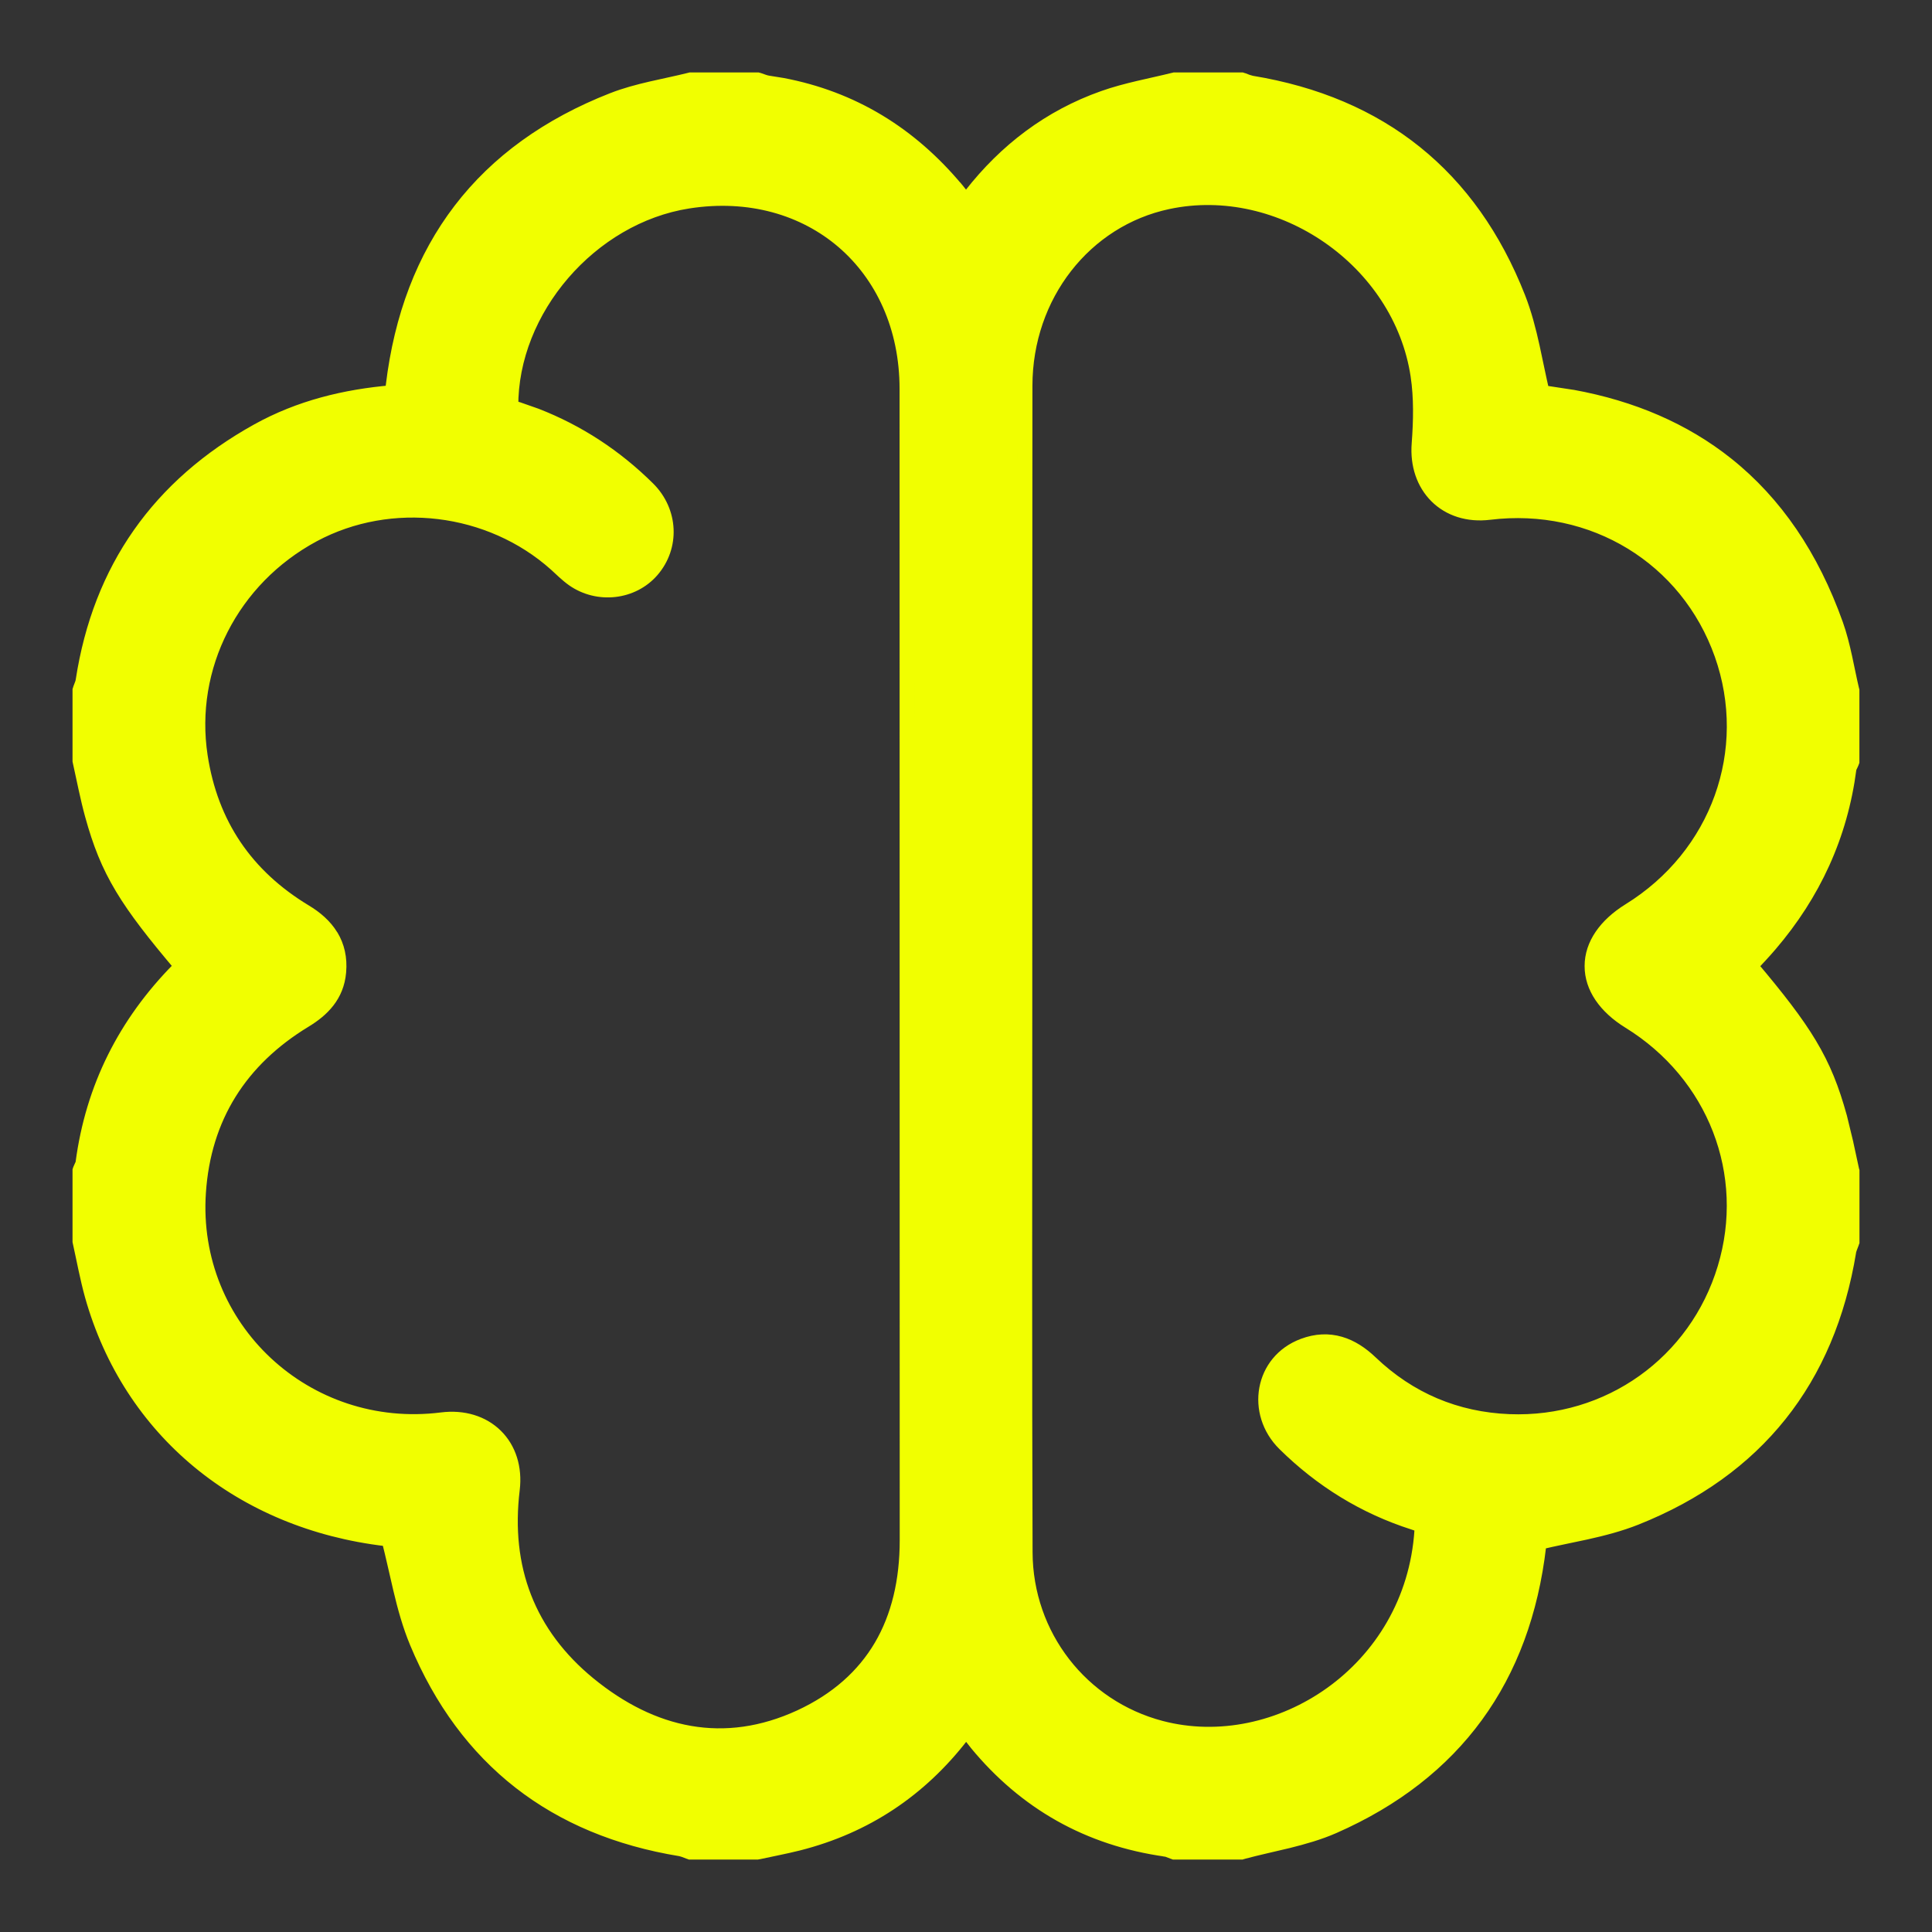
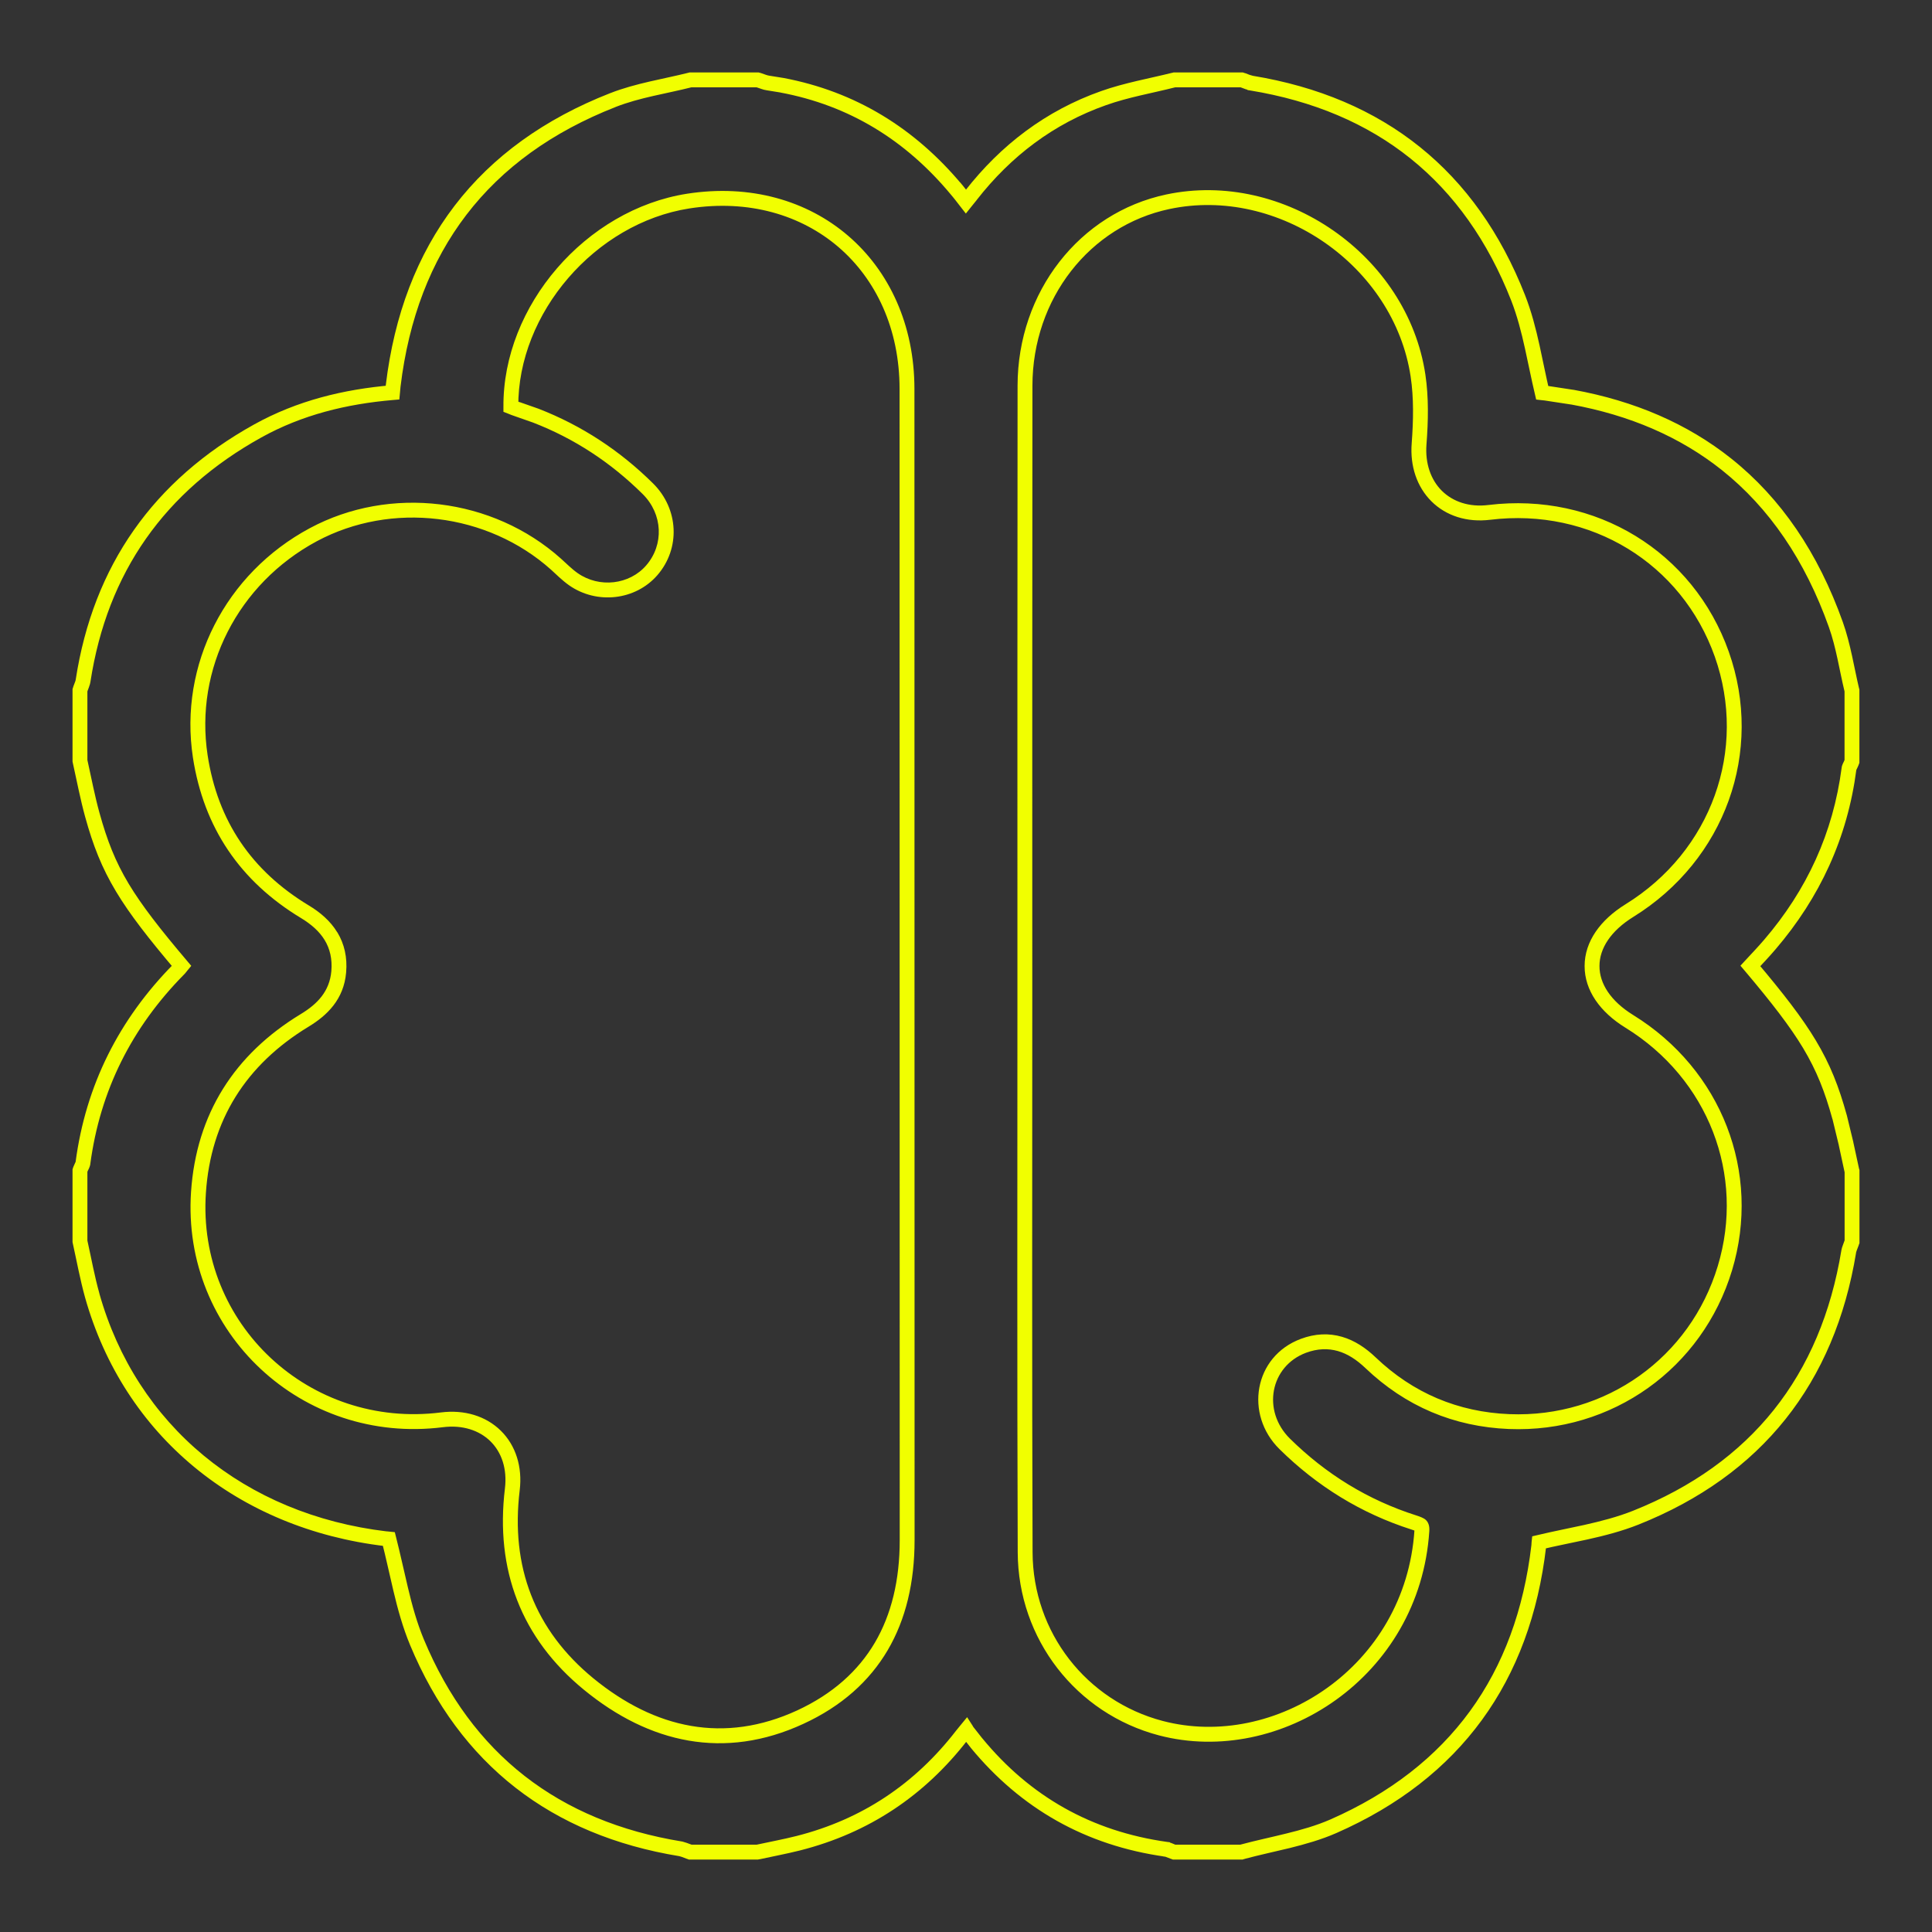
<svg xmlns="http://www.w3.org/2000/svg" width="26" height="26" viewBox="0 0 26 26" fill="none">
  <rect x="0" y="0" width="26" height="26" fill="#333333" stroke="none" />
-   <path d="M10.212 1.079C10.235 1.086 10.263 1.097 10.279 1.103C10.299 1.109 10.314 1.113 10.327 1.115L10.52 1.146C11.469 1.325 12.249 1.804 12.873 2.554H12.874C12.916 2.604 12.956 2.658 12.999 2.713C13.023 2.683 13.045 2.656 13.066 2.629C13.537 2.026 14.127 1.576 14.852 1.32C15.158 1.212 15.491 1.154 15.792 1.078L15.805 1.075H16.711L16.727 1.08C16.749 1.088 16.777 1.099 16.792 1.104L16.837 1.117L16.838 1.118C18.578 1.403 19.787 2.371 20.43 4.008C20.514 4.223 20.572 4.447 20.621 4.672C20.666 4.877 20.706 5.079 20.754 5.285C20.77 5.287 20.787 5.289 20.805 5.291L21.159 5.345C21.969 5.492 22.662 5.792 23.234 6.248C23.889 6.769 24.38 7.49 24.706 8.405C24.808 8.69 24.854 9.005 24.92 9.281L24.923 9.293V10.247L24.916 10.266C24.909 10.284 24.894 10.312 24.891 10.32C24.884 10.334 24.883 10.341 24.883 10.345C24.767 11.242 24.404 12.028 23.817 12.712C23.733 12.81 23.642 12.906 23.556 12.999C23.925 13.436 24.172 13.755 24.351 14.053C24.54 14.368 24.653 14.657 24.757 15.033L24.844 15.393C24.87 15.513 24.895 15.633 24.921 15.749L24.924 15.76V16.712L24.918 16.727C24.91 16.75 24.899 16.777 24.894 16.793C24.887 16.812 24.882 16.827 24.88 16.839C24.596 18.568 23.637 19.776 22.014 20.424C21.796 20.511 21.567 20.569 21.338 20.62C21.128 20.667 20.922 20.706 20.712 20.756C20.71 20.771 20.71 20.788 20.708 20.805C20.501 22.581 19.583 23.856 17.945 24.576C17.748 24.663 17.539 24.722 17.333 24.773C17.123 24.824 16.922 24.866 16.721 24.921L16.708 24.925H15.801L15.784 24.919C15.764 24.912 15.739 24.901 15.727 24.896C15.712 24.891 15.703 24.889 15.696 24.888L15.695 24.887C14.648 24.74 13.799 24.256 13.142 23.457L13.013 23.293C13.009 23.289 13.008 23.283 13.005 23.278C12.982 23.307 12.964 23.328 12.946 23.351C12.379 24.086 11.646 24.576 10.743 24.805C10.564 24.85 10.379 24.885 10.203 24.923L10.192 24.925H9.288L9.272 24.919C9.251 24.912 9.222 24.9 9.207 24.895L9.161 24.881C7.471 24.606 6.27 23.679 5.611 22.101C5.515 21.87 5.449 21.628 5.392 21.385C5.338 21.16 5.291 20.939 5.233 20.712L5.194 20.708C3.242 20.477 1.752 19.25 1.241 17.435C1.175 17.198 1.13 16.948 1.078 16.717L1.076 16.706V15.753L1.082 15.735C1.089 15.716 1.103 15.689 1.107 15.68C1.114 15.665 1.116 15.658 1.116 15.654V15.653C1.25 14.637 1.689 13.771 2.405 13.045C2.42 13.03 2.431 13.015 2.443 12.999C2.074 12.563 1.827 12.246 1.648 11.948C1.459 11.634 1.347 11.344 1.242 10.967C1.177 10.73 1.13 10.482 1.078 10.25L1.076 10.239V9.288L1.081 9.272C1.088 9.251 1.1 9.222 1.105 9.207C1.112 9.188 1.116 9.173 1.118 9.161C1.349 7.655 2.143 6.536 3.469 5.8C4.032 5.487 4.643 5.338 5.282 5.283C5.285 5.252 5.288 5.222 5.291 5.193C5.403 4.264 5.704 3.473 6.198 2.828C6.693 2.183 7.378 1.688 8.25 1.346C8.581 1.216 8.955 1.161 9.28 1.078L9.292 1.075H10.197L10.212 1.079ZM11.349 3.249C10.82 2.796 10.086 2.578 9.263 2.706C7.945 2.912 6.866 4.166 6.875 5.474C6.906 5.486 6.933 5.498 6.962 5.507L7.21 5.594C7.779 5.814 8.282 6.144 8.719 6.577C9.028 6.884 9.048 7.356 8.771 7.675C8.512 7.975 8.049 8.027 7.717 7.795C7.629 7.734 7.548 7.652 7.481 7.592C6.594 6.798 5.258 6.637 4.216 7.196C3.117 7.786 2.512 8.974 2.695 10.178C2.836 11.096 3.309 11.79 4.103 12.27C4.248 12.358 4.372 12.464 4.454 12.599C4.537 12.735 4.575 12.894 4.559 13.079C4.531 13.395 4.337 13.588 4.101 13.731C3.229 14.261 2.739 15.035 2.671 16.045C2.547 17.877 4.118 19.337 5.945 19.107C6.236 19.071 6.494 19.152 6.67 19.325C6.846 19.499 6.929 19.754 6.895 20.043C6.766 21.104 7.104 21.993 7.922 22.663C8.777 23.365 9.749 23.579 10.77 23.108C11.268 22.878 11.625 22.555 11.859 22.157C12.094 21.759 12.208 21.278 12.208 20.727L12.206 5.235C12.206 4.398 11.877 3.703 11.349 3.249ZM19.083 5.055C18.851 3.505 17.239 2.393 15.717 2.715C14.598 2.951 13.795 3.972 13.794 5.191C13.791 7.792 13.792 10.393 13.792 12.994V13.525C13.792 15.981 13.787 18.436 13.796 20.891C13.801 22.013 14.551 22.976 15.622 23.257C17.189 23.668 19.01 22.503 19.135 20.599C19.138 20.546 19.125 20.533 19.121 20.529C19.108 20.517 19.085 20.507 19.026 20.488C18.362 20.276 17.783 19.919 17.289 19.431C16.863 19.01 16.984 18.32 17.541 18.111C17.714 18.047 17.878 18.041 18.032 18.086C18.184 18.13 18.321 18.221 18.444 18.339C18.966 18.837 19.593 19.102 20.311 19.131C21.653 19.184 22.828 18.341 23.213 17.067C23.597 15.796 23.079 14.456 21.927 13.745C21.606 13.547 21.424 13.283 21.425 13C21.425 12.717 21.608 12.453 21.929 12.254C23.123 11.514 23.631 10.102 23.171 8.804C22.709 7.501 21.439 6.725 20.042 6.896C19.757 6.93 19.507 6.847 19.334 6.676C19.162 6.505 19.076 6.255 19.098 5.973C19.121 5.664 19.128 5.351 19.083 5.055Z" fill="#F1FF00" />
  <path d="M10.212 1.079L10.242 0.983L10.238 0.982L10.212 1.079ZM10.279 1.103L10.247 1.197L10.247 1.197L10.279 1.103ZM10.327 1.115L10.343 1.017L10.342 1.016L10.327 1.115ZM10.52 1.146L10.538 1.048L10.536 1.048L10.52 1.146ZM12.873 2.554L12.796 2.618L12.826 2.654H12.873V2.554ZM12.874 2.554L12.951 2.49L12.921 2.454H12.874V2.554ZM12.999 2.713L12.92 2.774L12.998 2.874L13.077 2.775L12.999 2.713ZM13.066 2.629L13.145 2.691L13.145 2.69L13.066 2.629ZM14.852 1.32L14.885 1.415L14.885 1.415L14.852 1.32ZM15.792 1.078L15.77 0.981L15.768 0.981L15.792 1.078ZM15.805 1.075V0.975H15.793L15.782 0.978L15.805 1.075ZM16.711 1.075L16.741 0.98L16.726 0.975H16.711V1.075ZM16.727 1.08L16.759 0.985L16.756 0.985L16.727 1.08ZM16.792 1.104L16.757 1.199L16.765 1.201L16.792 1.104ZM16.837 1.117L16.908 1.046L16.889 1.028L16.864 1.021L16.837 1.117ZM16.838 1.118L16.767 1.189L16.79 1.212L16.822 1.217L16.838 1.118ZM20.43 4.008L20.337 4.044L20.337 4.044L20.43 4.008ZM20.621 4.672L20.719 4.65V4.65L20.621 4.672ZM20.754 5.285L20.657 5.308L20.673 5.377L20.744 5.385L20.754 5.285ZM20.805 5.291L20.82 5.192L20.817 5.192L20.805 5.291ZM21.159 5.345L21.177 5.246L21.174 5.246L21.159 5.345ZM23.234 6.248L23.297 6.17L23.297 6.17L23.234 6.248ZM24.706 8.405L24.612 8.439L24.612 8.439L24.706 8.405ZM24.92 9.281L24.823 9.305L24.823 9.306L24.92 9.281ZM24.923 9.293H25.023V9.281L25.02 9.269L24.923 9.293ZM24.923 10.247L25.017 10.282L25.023 10.265V10.247H24.923ZM24.916 10.266L25.009 10.303L25.01 10.3L24.916 10.266ZM24.891 10.32L24.799 10.28L24.799 10.28L24.891 10.32ZM24.883 10.345L24.784 10.331L24.784 10.332L24.883 10.345ZM23.817 12.712L23.741 12.647L23.741 12.647L23.817 12.712ZM23.556 12.999L23.482 12.931L23.422 12.996L23.479 13.063L23.556 12.999ZM24.351 14.053L24.436 14.001L24.436 14.001L24.351 14.053ZM24.757 15.033L24.854 15.01L24.853 15.007L24.757 15.033ZM24.844 15.393L24.942 15.371L24.941 15.369L24.844 15.393ZM24.921 15.749L24.823 15.771L24.824 15.775L24.921 15.749ZM24.924 15.76H25.024V15.746L25.02 15.733L24.924 15.76ZM24.924 16.712L25.017 16.747L25.024 16.73V16.712H24.924ZM24.918 16.727L24.824 16.692L24.823 16.695L24.918 16.727ZM24.894 16.793L24.8 16.758L24.8 16.758L24.894 16.793ZM24.88 16.839L24.781 16.822L24.781 16.823L24.88 16.839ZM22.014 20.424L21.977 20.331L21.977 20.331L22.014 20.424ZM21.338 20.62L21.36 20.718L21.36 20.718L21.338 20.62ZM20.712 20.756L20.689 20.659L20.62 20.675L20.612 20.746L20.712 20.756ZM20.708 20.805L20.807 20.816L20.807 20.816L20.708 20.805ZM17.945 24.576L17.985 24.668L17.985 24.668L17.945 24.576ZM17.333 24.773L17.357 24.87H17.357L17.333 24.773ZM16.721 24.921L16.694 24.824L16.691 24.825L16.721 24.921ZM16.708 24.925V25.025H16.723L16.737 25.02L16.708 24.925ZM15.801 24.925L15.768 25.019L15.784 25.025H15.801V24.925ZM15.784 24.919L15.818 24.825L15.817 24.825L15.784 24.919ZM15.727 24.896L15.764 24.803L15.764 24.803L15.727 24.896ZM15.696 24.888L15.626 24.958L15.649 24.982L15.682 24.987L15.696 24.888ZM15.695 24.887L15.766 24.816L15.742 24.792L15.709 24.788L15.695 24.887ZM13.142 23.457L13.063 23.519L13.064 23.521L13.142 23.457ZM13.013 23.293L12.932 23.353L12.934 23.355L13.013 23.293ZM13.005 23.278L13.089 23.224L13.015 23.109L12.928 23.215L13.005 23.278ZM12.946 23.351L13.025 23.412L13.025 23.412L12.946 23.351ZM10.743 24.805L10.768 24.902L10.768 24.902L10.743 24.805ZM10.203 24.923L10.221 25.021L10.224 25.021L10.203 24.923ZM10.192 24.925V25.025H10.201L10.21 25.023L10.192 24.925ZM9.288 24.925L9.253 25.018L9.27 25.025H9.288V24.925ZM9.272 24.919L9.308 24.825L9.305 24.824L9.272 24.919ZM9.207 24.895L9.242 24.801L9.236 24.799L9.207 24.895ZM9.161 24.881L9.19 24.784L9.177 24.782L9.161 24.881ZM5.611 22.101L5.704 22.062L5.704 22.062L5.611 22.101ZM5.392 21.385L5.294 21.408L5.294 21.408L5.392 21.385ZM5.233 20.712L5.33 20.687L5.313 20.619L5.243 20.612L5.233 20.712ZM5.194 20.708L5.183 20.807L5.184 20.808L5.194 20.708ZM1.241 17.435L1.145 17.462L1.145 17.462L1.241 17.435ZM1.078 16.717L0.98 16.735L0.981 16.739L1.078 16.717ZM1.076 16.706H0.976V16.715L0.978 16.724L1.076 16.706ZM1.076 15.753L0.981 15.721L0.976 15.737V15.753H1.076ZM1.082 15.735L0.989 15.699L0.987 15.704L1.082 15.735ZM1.107 15.68L1.199 15.72L1.199 15.72L1.107 15.68ZM1.116 15.654L1.215 15.669L1.216 15.662V15.654H1.116ZM1.116 15.653L1.016 15.64V15.653H1.116ZM2.405 13.045L2.334 12.975L2.334 12.975L2.405 13.045ZM2.443 12.999L2.521 13.062L2.574 12.998L2.52 12.934L2.443 12.999ZM1.648 11.948L1.563 12L1.563 12L1.648 11.948ZM1.242 10.967L1.146 10.993L1.146 10.993L1.242 10.967ZM1.078 10.25L0.98 10.268L0.981 10.272L1.078 10.25ZM1.076 10.239H0.976V10.248L0.978 10.257L1.076 10.239ZM1.076 9.288L0.981 9.258L0.976 9.273V9.288H1.076ZM1.081 9.272L0.986 9.241L0.986 9.243L1.081 9.272ZM1.105 9.207L1.199 9.242L1.199 9.241L1.105 9.207ZM1.118 9.161L1.217 9.177L1.217 9.176L1.118 9.161ZM3.469 5.8L3.517 5.887L3.517 5.887L3.469 5.8ZM5.282 5.283L5.291 5.383L5.374 5.376L5.382 5.293L5.282 5.283ZM5.291 5.193L5.192 5.181L5.192 5.182L5.291 5.193ZM6.198 2.828L6.119 2.767L6.119 2.767L6.198 2.828ZM8.25 1.346L8.214 1.253L8.213 1.253L8.25 1.346ZM9.28 1.078L9.256 0.981L9.256 0.981L9.28 1.078ZM9.292 1.075V0.975H9.28L9.268 0.978L9.292 1.075ZM10.197 1.075L10.223 0.979L10.21 0.975H10.197V1.075ZM11.349 3.249L11.414 3.173L11.414 3.173L11.349 3.249ZM9.263 2.706L9.247 2.607L9.247 2.607L9.263 2.706ZM6.875 5.474L6.775 5.474L6.775 5.542L6.839 5.567L6.875 5.474ZM6.962 5.507L6.995 5.412L6.992 5.412L6.962 5.507ZM7.21 5.594L7.246 5.5L7.243 5.499L7.21 5.594ZM8.719 6.577L8.789 6.506L8.789 6.506L8.719 6.577ZM8.771 7.675L8.696 7.609H8.696L8.771 7.675ZM7.717 7.795L7.774 7.713L7.774 7.713L7.717 7.795ZM7.481 7.592L7.548 7.517L7.548 7.517L7.481 7.592ZM4.216 7.196L4.169 7.108L4.169 7.108L4.216 7.196ZM2.695 10.178L2.596 10.193L2.596 10.193L2.695 10.178ZM4.103 12.27L4.051 12.355L4.051 12.355L4.103 12.27ZM4.454 12.599L4.54 12.547L4.539 12.547L4.454 12.599ZM4.559 13.079L4.658 13.088L4.658 13.088L4.559 13.079ZM4.101 13.731L4.049 13.646L4.049 13.646L4.101 13.731ZM2.671 16.045L2.571 16.038L2.571 16.038L2.671 16.045ZM5.945 19.107L5.933 19.008L5.933 19.008L5.945 19.107ZM6.67 19.325L6.74 19.254L6.74 19.254L6.67 19.325ZM6.895 20.043L6.994 20.055L6.994 20.055L6.895 20.043ZM7.922 22.663L7.985 22.586L7.985 22.586L7.922 22.663ZM10.77 23.108L10.811 23.199L10.811 23.199L10.77 23.108ZM11.859 22.157L11.946 22.208L11.946 22.208L11.859 22.157ZM12.208 20.727L12.308 20.727V20.727L12.208 20.727ZM12.206 5.235L12.306 5.235V5.235L12.206 5.235ZM19.083 5.055L18.984 5.069L18.984 5.07L19.083 5.055ZM15.717 2.715L15.738 2.813L15.738 2.813L15.717 2.715ZM13.794 5.191L13.894 5.192V5.192L13.794 5.191ZM13.792 12.994H13.892H13.792ZM13.792 13.525H13.892H13.792ZM13.796 20.891L13.696 20.891V20.891L13.796 20.891ZM15.622 23.257L15.597 23.354L15.597 23.354L15.622 23.257ZM19.135 20.599L19.235 20.605L19.235 20.605L19.135 20.599ZM19.121 20.529L19.052 20.602L19.053 20.602L19.121 20.529ZM19.026 20.488L19.057 20.393L19.057 20.393L19.026 20.488ZM17.289 19.431L17.359 19.36L17.359 19.36L17.289 19.431ZM17.541 18.111L17.576 18.205L17.576 18.205L17.541 18.111ZM18.032 18.086L18.06 17.99L18.06 17.99L18.032 18.086ZM18.444 18.339L18.513 18.267L18.513 18.267L18.444 18.339ZM20.311 19.131L20.307 19.231L20.307 19.231L20.311 19.131ZM23.213 17.067L23.309 17.096V17.096L23.213 17.067ZM21.927 13.745L21.979 13.66L21.979 13.66L21.927 13.745ZM21.425 13L21.325 13V13L21.425 13ZM21.929 12.254L21.981 12.339L21.981 12.339L21.929 12.254ZM23.171 8.804L23.265 8.77V8.77L23.171 8.804ZM20.042 6.896L20.03 6.796L20.03 6.796L20.042 6.896ZM19.334 6.676L19.264 6.747L19.264 6.747L19.334 6.676ZM19.098 5.973L19.197 5.98L19.197 5.98L19.098 5.973ZM10.212 1.079L10.182 1.175C10.205 1.182 10.223 1.189 10.247 1.197L10.279 1.103L10.311 1.008C10.303 1.005 10.264 0.991 10.242 0.984L10.212 1.079ZM10.279 1.103L10.247 1.197C10.269 1.205 10.291 1.211 10.313 1.214L10.327 1.115L10.342 1.016C10.338 1.016 10.329 1.014 10.311 1.008L10.279 1.103ZM10.327 1.115L10.311 1.214L10.504 1.245L10.52 1.146L10.536 1.048L10.343 1.017L10.327 1.115ZM10.52 1.146L10.501 1.245C11.427 1.418 12.187 1.885 12.796 2.618L12.873 2.554L12.95 2.49C12.312 1.724 11.512 1.231 10.538 1.048L10.52 1.146ZM12.873 2.554V2.654H12.874V2.554V2.454H12.873V2.554ZM12.874 2.554L12.797 2.618C12.838 2.666 12.876 2.718 12.92 2.774L12.999 2.713L13.078 2.651C13.037 2.599 12.994 2.542 12.951 2.49L12.874 2.554ZM12.999 2.713L13.077 2.775C13.1 2.747 13.124 2.718 13.145 2.691L13.066 2.629L12.988 2.567C12.966 2.594 12.947 2.618 12.921 2.65L12.999 2.713ZM13.066 2.629L13.145 2.69C13.605 2.101 14.18 1.664 14.885 1.415L14.852 1.32L14.818 1.226C14.074 1.489 13.469 1.951 12.988 2.567L13.066 2.629ZM14.852 1.32L14.885 1.415C15.186 1.308 15.505 1.254 15.816 1.175L15.792 1.078L15.768 0.981C15.477 1.054 15.13 1.115 14.818 1.226L14.852 1.32ZM15.792 1.078L15.815 1.176L15.827 1.173L15.805 1.075L15.782 0.978L15.77 0.981L15.792 1.078ZM15.805 1.075V1.175H16.711V1.075V0.975H15.805V1.075ZM16.711 1.075L16.681 1.171L16.697 1.176L16.727 1.08L16.756 0.985L16.741 0.98L16.711 1.075ZM16.727 1.08L16.695 1.175C16.716 1.182 16.737 1.191 16.757 1.198L16.792 1.104L16.826 1.011C16.817 1.007 16.782 0.993 16.759 0.985L16.727 1.08ZM16.792 1.104L16.765 1.201L16.81 1.213L16.837 1.117L16.864 1.021L16.819 1.008L16.792 1.104ZM16.837 1.117L16.766 1.188L16.767 1.189L16.838 1.118L16.909 1.047L16.908 1.046L16.837 1.117ZM16.838 1.118L16.822 1.217C18.527 1.496 19.707 2.44 20.337 4.044L20.43 4.008L20.523 3.971C19.867 2.301 18.629 1.31 16.854 1.019L16.838 1.118ZM20.43 4.008L20.337 4.044C20.418 4.252 20.474 4.47 20.523 4.693L20.621 4.672L20.719 4.65C20.669 4.423 20.61 4.193 20.523 3.971L20.43 4.008ZM20.621 4.672L20.523 4.693C20.568 4.895 20.608 5.102 20.657 5.308L20.754 5.285L20.851 5.262C20.803 5.056 20.765 4.86 20.719 4.65L20.621 4.672ZM20.754 5.285L20.744 5.385C20.759 5.386 20.775 5.388 20.792 5.39L20.805 5.291L20.817 5.192C20.799 5.19 20.781 5.187 20.764 5.186L20.754 5.285ZM20.805 5.291L20.79 5.39L21.144 5.444L21.159 5.345L21.174 5.246L20.82 5.192L20.805 5.291ZM21.159 5.345L21.141 5.443C21.937 5.588 22.614 5.882 23.172 6.326L23.234 6.248L23.297 6.17C22.71 5.703 22 5.396 21.177 5.246L21.159 5.345ZM23.234 6.248L23.172 6.326C23.809 6.834 24.291 7.538 24.612 8.439L24.706 8.405L24.8 8.372C24.469 7.442 23.968 6.704 23.297 6.17L23.234 6.248ZM24.706 8.405L24.612 8.439C24.711 8.717 24.753 9.015 24.823 9.305L24.92 9.281L25.017 9.258C24.954 8.994 24.904 8.663 24.8 8.372L24.706 8.405ZM24.92 9.281L24.823 9.306L24.826 9.317L24.923 9.293L25.02 9.269L25.017 9.257L24.92 9.281ZM24.923 9.293H24.823V10.247H24.923H25.023V9.293H24.923ZM24.923 10.247L24.829 10.213L24.822 10.231L24.916 10.266L25.01 10.3L25.017 10.282L24.923 10.247ZM24.916 10.266L24.823 10.228C24.821 10.234 24.817 10.243 24.812 10.253C24.809 10.258 24.807 10.263 24.805 10.267C24.803 10.271 24.801 10.276 24.799 10.28L24.891 10.32L24.982 10.361C24.982 10.361 24.982 10.361 24.983 10.359C24.983 10.358 24.984 10.356 24.985 10.354C24.987 10.351 24.99 10.345 24.992 10.34C24.997 10.33 25.004 10.315 25.009 10.303L24.916 10.266ZM24.891 10.32L24.799 10.28C24.789 10.302 24.785 10.318 24.784 10.331L24.883 10.345L24.982 10.358C24.982 10.359 24.982 10.36 24.981 10.361C24.981 10.362 24.981 10.363 24.981 10.364C24.98 10.365 24.98 10.364 24.982 10.361L24.891 10.32ZM24.883 10.345L24.784 10.332C24.67 11.209 24.316 11.977 23.741 12.647L23.817 12.712L23.893 12.777C24.491 12.079 24.863 11.275 24.982 10.358L24.883 10.345ZM23.817 12.712L23.741 12.647C23.659 12.743 23.569 12.837 23.482 12.931L23.556 12.999L23.629 13.067C23.714 12.976 23.807 12.878 23.893 12.777L23.817 12.712ZM23.556 12.999L23.479 13.063C23.848 13.5 24.09 13.814 24.265 14.104L24.351 14.053L24.436 14.001C24.253 13.696 24.002 13.372 23.632 12.934L23.556 12.999ZM24.351 14.053L24.265 14.104C24.448 14.41 24.558 14.69 24.66 15.06L24.757 15.033L24.853 15.007C24.747 14.624 24.631 14.326 24.436 14.001L24.351 14.053ZM24.757 15.033L24.66 15.057L24.747 15.416L24.844 15.393L24.941 15.369L24.854 15.01L24.757 15.033ZM24.844 15.393L24.746 15.414C24.772 15.532 24.797 15.655 24.823 15.771L24.921 15.749L25.018 15.727C24.992 15.611 24.968 15.494 24.941 15.371L24.844 15.393ZM24.921 15.749L24.824 15.775L24.827 15.786L24.924 15.76L25.02 15.733L25.017 15.723L24.921 15.749ZM24.924 15.76H24.824V16.712H24.924H25.024V15.76H24.924ZM24.924 16.712L24.83 16.677L24.824 16.692L24.918 16.727L25.012 16.763L25.017 16.747L24.924 16.712ZM24.918 16.727L24.823 16.695C24.816 16.716 24.807 16.739 24.8 16.758L24.894 16.793L24.987 16.828C24.991 16.817 25.005 16.783 25.013 16.76L24.918 16.727ZM24.894 16.793L24.8 16.758C24.792 16.779 24.785 16.8 24.781 16.822L24.88 16.839L24.978 16.856C24.979 16.853 24.981 16.845 24.987 16.828L24.894 16.793ZM24.88 16.839L24.781 16.823C24.503 18.517 23.567 19.696 21.977 20.331L22.014 20.424L22.051 20.517C23.707 19.856 24.69 18.618 24.979 16.855L24.88 16.839ZM22.014 20.424L21.977 20.331C21.766 20.415 21.544 20.472 21.316 20.523L21.338 20.62L21.36 20.718C21.59 20.667 21.825 20.607 22.051 20.517L22.014 20.424ZM21.338 20.62L21.316 20.523C21.111 20.568 20.899 20.609 20.689 20.659L20.712 20.756L20.735 20.853C20.945 20.803 21.145 20.765 21.36 20.718L21.338 20.62ZM20.712 20.756L20.612 20.746C20.611 20.756 20.611 20.766 20.61 20.773C20.61 20.781 20.609 20.788 20.609 20.793L20.708 20.805L20.807 20.816C20.809 20.805 20.809 20.795 20.81 20.786C20.811 20.777 20.811 20.771 20.811 20.766L20.712 20.756ZM20.708 20.805L20.609 20.793C20.405 22.535 19.51 23.779 17.905 24.485L17.945 24.576L17.985 24.668C19.657 23.933 20.596 22.627 20.807 20.816L20.708 20.805ZM17.945 24.576L17.905 24.485C17.715 24.568 17.514 24.625 17.309 24.675L17.333 24.773L17.357 24.87C17.565 24.818 17.78 24.758 17.985 24.668L17.945 24.576ZM17.333 24.773L17.309 24.675C17.105 24.726 16.897 24.769 16.694 24.824L16.721 24.921L16.747 25.017C16.948 24.963 17.142 24.922 17.357 24.87L17.333 24.773ZM16.721 24.921L16.691 24.825L16.679 24.829L16.708 24.925L16.737 25.02L16.75 25.017L16.721 24.921ZM16.708 24.925V24.825H15.801V24.925V25.025H16.708V24.925ZM15.801 24.925L15.834 24.831L15.818 24.825L15.784 24.919L15.751 25.013L15.768 25.019L15.801 24.925ZM15.784 24.919L15.817 24.825C15.81 24.822 15.801 24.818 15.791 24.814C15.782 24.811 15.771 24.806 15.764 24.803L15.727 24.896L15.691 24.99C15.695 24.991 15.73 25.006 15.751 25.013L15.784 24.919ZM15.727 24.896L15.764 24.803C15.742 24.795 15.725 24.791 15.711 24.789L15.696 24.888L15.682 24.987C15.682 24.987 15.682 24.987 15.683 24.987C15.684 24.987 15.687 24.988 15.691 24.99L15.727 24.896ZM15.696 24.888L15.767 24.817L15.766 24.816L15.695 24.887L15.625 24.957L15.626 24.958L15.696 24.888ZM15.695 24.887L15.709 24.788C14.687 24.645 13.861 24.174 13.219 23.393L13.142 23.457L13.064 23.521C13.738 24.339 14.609 24.836 15.681 24.986L15.695 24.887ZM13.142 23.457L13.22 23.395L13.091 23.231L13.013 23.293L12.934 23.355L13.063 23.519L13.142 23.457ZM13.013 23.293L13.093 23.233C13.096 23.237 13.098 23.241 13.099 23.242C13.099 23.244 13.1 23.244 13.099 23.244C13.099 23.243 13.098 23.24 13.097 23.238C13.095 23.235 13.093 23.23 13.089 23.224L13.005 23.278L12.921 23.332C12.919 23.329 12.917 23.327 12.917 23.326C12.917 23.326 12.917 23.325 12.918 23.328C12.919 23.329 12.92 23.333 12.922 23.337C12.925 23.341 12.928 23.346 12.932 23.353L13.013 23.293ZM13.005 23.278L12.928 23.215C12.905 23.242 12.886 23.265 12.867 23.29L12.946 23.351L13.025 23.412C13.041 23.391 13.058 23.371 13.082 23.342L13.005 23.278ZM12.946 23.351L12.867 23.29C12.313 24.007 11.599 24.485 10.719 24.708L10.743 24.805L10.768 24.902C11.693 24.667 12.445 24.164 13.025 23.412L12.946 23.351ZM10.743 24.805L10.719 24.708C10.541 24.753 10.361 24.786 10.182 24.825L10.203 24.923L10.224 25.021C10.396 24.983 10.586 24.948 10.768 24.902L10.743 24.805ZM10.203 24.923L10.185 24.825L10.175 24.826L10.192 24.925L10.21 25.023L10.221 25.021L10.203 24.923ZM10.192 24.925V24.825H9.288V24.925V25.025H10.192V24.925ZM9.288 24.925L9.323 24.831L9.308 24.825L9.272 24.919L9.237 25.013L9.253 25.018L9.288 24.925ZM9.272 24.919L9.305 24.824C9.284 24.817 9.262 24.808 9.242 24.801L9.207 24.895L9.172 24.988C9.183 24.992 9.217 25.006 9.24 25.014L9.272 24.919ZM9.207 24.895L9.236 24.799L9.19 24.785L9.161 24.881L9.133 24.977L9.178 24.99L9.207 24.895ZM9.161 24.881L9.177 24.782C7.52 24.512 6.348 23.608 5.704 22.062L5.611 22.101L5.519 22.139C6.191 23.751 7.422 24.699 9.145 24.98L9.161 24.881ZM5.611 22.101L5.704 22.062C5.611 21.839 5.546 21.604 5.489 21.362L5.392 21.385L5.294 21.408C5.352 21.653 5.42 21.901 5.519 22.139L5.611 22.101ZM5.392 21.385L5.489 21.362C5.436 21.14 5.388 20.915 5.33 20.687L5.233 20.712L5.136 20.736C5.194 20.962 5.24 21.18 5.294 21.408L5.392 21.385ZM5.233 20.712L5.243 20.612L5.204 20.608L5.194 20.708L5.184 20.808L5.223 20.811L5.233 20.712ZM5.194 20.708L5.206 20.609C3.291 20.382 1.837 19.181 1.337 17.407L1.241 17.435L1.145 17.462C1.668 19.318 3.193 20.572 5.183 20.807L5.194 20.708ZM1.241 17.435L1.338 17.408C1.272 17.174 1.229 16.933 1.176 16.695L1.078 16.717L0.981 16.739C1.031 16.964 1.078 17.221 1.145 17.462L1.241 17.435ZM1.078 16.717L1.177 16.699L1.175 16.688L1.076 16.706L0.978 16.724L0.98 16.735L1.078 16.717ZM1.076 16.706H1.176V15.753H1.076H0.976V16.706H1.076ZM1.076 15.753L1.171 15.785L1.177 15.767L1.082 15.735L0.987 15.704L0.981 15.721L1.076 15.753ZM1.082 15.735L1.175 15.771C1.178 15.766 1.181 15.757 1.186 15.747C1.189 15.742 1.191 15.738 1.193 15.733C1.195 15.729 1.197 15.724 1.199 15.72L1.107 15.68L1.016 15.639C1.016 15.639 1.016 15.639 1.016 15.639C1.016 15.64 1.016 15.64 1.016 15.64C1.015 15.64 1.015 15.641 1.015 15.642C1.014 15.643 1.013 15.645 1.012 15.647C1.011 15.65 1.008 15.656 1.006 15.661C1.001 15.672 0.994 15.686 0.989 15.699L1.082 15.735ZM1.107 15.68L1.199 15.72C1.206 15.703 1.213 15.686 1.215 15.669L1.116 15.654L1.017 15.64C1.018 15.634 1.019 15.631 1.019 15.632C1.019 15.632 1.018 15.634 1.016 15.64L1.107 15.68ZM1.116 15.654H1.216V15.653H1.116H1.016V15.654H1.116ZM1.116 15.653L1.215 15.666C1.347 14.673 1.775 13.826 2.476 13.115L2.405 13.045L2.334 12.975C1.603 13.716 1.154 14.602 1.017 15.64L1.116 15.653ZM2.405 13.045L2.476 13.115C2.495 13.097 2.514 13.07 2.521 13.062L2.443 12.999L2.366 12.936C2.347 12.959 2.344 12.964 2.334 12.975L2.405 13.045ZM2.443 12.999L2.52 12.934C2.151 12.499 1.909 12.187 1.734 11.897L1.648 11.948L1.563 12C1.746 12.305 1.997 12.627 2.367 13.064L2.443 12.999ZM1.648 11.948L1.734 11.897C1.551 11.592 1.442 11.312 1.339 10.94L1.242 10.967L1.146 10.993C1.252 11.377 1.368 11.676 1.563 12L1.648 11.948ZM1.242 10.967L1.339 10.94C1.274 10.706 1.229 10.465 1.176 10.228L1.078 10.25L0.981 10.272C1.032 10.499 1.08 10.754 1.146 10.993L1.242 10.967ZM1.078 10.25L1.177 10.232L1.175 10.221L1.076 10.239L0.978 10.257L0.98 10.268L1.078 10.25ZM1.076 10.239H1.176V9.288H1.076H0.976V10.239H1.076ZM1.076 9.288L1.172 9.318L1.177 9.302L1.081 9.272L0.986 9.243L0.981 9.258L1.076 9.288ZM1.081 9.272L1.176 9.304C1.183 9.284 1.192 9.262 1.199 9.242L1.105 9.207L1.012 9.172C1.008 9.182 0.994 9.218 0.986 9.241L1.081 9.272ZM1.105 9.207L1.199 9.241C1.208 9.218 1.214 9.197 1.217 9.177L1.118 9.161L1.019 9.145C1.019 9.15 1.017 9.158 1.012 9.173L1.105 9.207ZM1.118 9.161L1.217 9.176C1.443 7.702 2.218 6.608 3.517 5.887L3.469 5.8L3.42 5.712C2.068 6.463 1.255 7.609 1.019 9.146L1.118 9.161ZM3.469 5.8L3.517 5.887C4.065 5.583 4.661 5.437 5.291 5.383L5.282 5.283L5.274 5.184C4.624 5.239 3.999 5.391 3.42 5.712L3.469 5.8ZM5.282 5.283L5.382 5.293C5.385 5.26 5.387 5.232 5.39 5.205L5.291 5.193L5.192 5.182C5.188 5.212 5.185 5.244 5.183 5.274L5.282 5.283ZM5.291 5.193L5.39 5.205C5.5 4.291 5.796 3.518 6.278 2.889L6.198 2.828L6.119 2.767C5.612 3.429 5.305 4.238 5.192 5.181L5.291 5.193ZM6.198 2.828L6.278 2.889C6.76 2.26 7.429 1.775 8.287 1.439L8.25 1.346L8.213 1.253C7.327 1.6 6.626 2.105 6.119 2.767L6.198 2.828ZM8.25 1.346L8.286 1.439C8.611 1.312 8.965 1.261 9.305 1.175L9.28 1.078L9.256 0.981C8.944 1.06 8.552 1.12 8.214 1.253L8.25 1.346ZM9.28 1.078L9.305 1.175L9.316 1.172L9.292 1.075L9.268 0.978L9.256 0.981L9.28 1.078ZM9.292 1.075V1.175H10.197V1.075V0.975H9.292V1.075ZM10.197 1.075L10.171 1.172L10.186 1.176L10.212 1.079L10.238 0.982L10.223 0.979L10.197 1.075ZM11.349 3.249L11.414 3.173C10.862 2.699 10.097 2.475 9.247 2.607L9.263 2.706L9.278 2.805C10.074 2.681 10.779 2.892 11.284 3.325L11.349 3.249ZM9.263 2.706L9.247 2.607C7.882 2.82 6.765 4.116 6.775 5.474L6.875 5.474L6.975 5.473C6.966 4.216 8.008 3.003 9.278 2.805L9.263 2.706ZM6.875 5.474L6.839 5.567C6.864 5.577 6.898 5.592 6.932 5.602L6.962 5.507L6.992 5.412C6.967 5.404 6.947 5.395 6.911 5.38L6.875 5.474ZM6.962 5.507L6.929 5.601L7.177 5.688L7.21 5.594L7.243 5.499L6.995 5.412L6.962 5.507ZM7.21 5.594L7.174 5.687C7.73 5.902 8.221 6.225 8.648 6.648L8.719 6.577L8.789 6.506C8.343 6.064 7.828 5.726 7.246 5.5L7.21 5.594ZM8.719 6.577L8.648 6.648C8.922 6.919 8.937 7.331 8.696 7.609L8.771 7.675L8.847 7.74C9.159 7.38 9.135 6.849 8.789 6.506L8.719 6.577ZM8.771 7.675L8.696 7.609C8.471 7.869 8.066 7.917 7.774 7.713L7.717 7.795L7.659 7.877C8.032 8.138 8.552 8.08 8.847 7.74L8.771 7.675ZM7.717 7.795L7.774 7.713C7.693 7.656 7.622 7.583 7.548 7.517L7.481 7.592L7.415 7.666C7.475 7.72 7.565 7.811 7.659 7.877L7.717 7.795ZM7.481 7.592L7.548 7.517C6.63 6.696 5.248 6.529 4.169 7.108L4.216 7.196L4.263 7.284C5.268 6.745 6.559 6.901 7.415 7.666L7.481 7.592ZM4.216 7.196L4.169 7.108C3.034 7.717 2.406 8.946 2.596 10.193L2.695 10.178L2.794 10.163C2.617 9.002 3.201 7.855 4.263 7.284L4.216 7.196ZM2.695 10.178L2.596 10.193C2.742 11.141 3.233 11.861 4.051 12.355L4.103 12.27L4.154 12.184C3.386 11.72 2.93 11.051 2.794 10.163L2.695 10.178ZM4.103 12.27L4.051 12.355C4.188 12.438 4.298 12.534 4.369 12.651L4.454 12.599L4.539 12.547C4.446 12.394 4.309 12.277 4.154 12.184L4.103 12.27ZM4.454 12.599L4.369 12.651C4.44 12.767 4.473 12.905 4.459 13.07L4.559 13.079L4.658 13.088C4.676 12.883 4.634 12.703 4.54 12.547L4.454 12.599ZM4.559 13.079L4.459 13.07C4.435 13.341 4.272 13.511 4.049 13.646L4.101 13.731L4.152 13.817C4.402 13.666 4.627 13.449 4.658 13.088L4.559 13.079ZM4.101 13.731L4.049 13.646C3.151 14.191 2.642 14.994 2.571 16.038L2.671 16.045L2.771 16.052C2.837 15.075 3.308 14.33 4.152 13.817L4.101 13.731ZM2.671 16.045L2.571 16.038C2.443 17.935 4.069 19.444 5.958 19.207L5.945 19.107L5.933 19.008C4.167 19.23 2.651 17.82 2.771 16.052L2.671 16.045ZM5.945 19.107L5.958 19.207C6.223 19.173 6.449 19.248 6.6 19.396L6.67 19.325L6.74 19.254C6.539 19.056 6.25 18.968 5.933 19.008L5.945 19.107ZM6.67 19.325L6.6 19.396C6.751 19.545 6.827 19.768 6.795 20.031L6.895 20.043L6.994 20.055C7.032 19.74 6.941 19.452 6.74 19.254L6.67 19.325ZM6.895 20.043L6.795 20.031C6.663 21.125 7.013 22.048 7.858 22.74L7.922 22.663L7.985 22.586C7.196 21.938 6.869 21.084 6.994 20.055L6.895 20.043ZM7.922 22.663L7.858 22.74C8.738 23.462 9.75 23.689 10.811 23.199L10.77 23.108L10.728 23.018C9.748 23.469 8.817 23.267 7.985 22.586L7.922 22.663ZM10.77 23.108L10.811 23.199C11.326 22.962 11.7 22.625 11.946 22.208L11.859 22.157L11.773 22.107C11.55 22.485 11.209 22.795 10.728 23.018L10.77 23.108ZM11.859 22.157L11.946 22.208C12.191 21.791 12.308 21.292 12.308 20.727L12.208 20.727L12.108 20.727C12.108 21.264 11.997 21.726 11.773 22.107L11.859 22.157ZM12.208 20.727L12.308 20.727L12.306 5.235L12.206 5.235L12.106 5.235L12.108 20.728L12.208 20.727ZM12.206 5.235L12.306 5.235C12.306 4.371 11.966 3.647 11.414 3.173L11.349 3.249L11.284 3.325C11.788 3.758 12.106 4.425 12.106 5.235L12.206 5.235ZM19.083 5.055L19.182 5.04C18.941 3.433 17.275 2.283 15.696 2.617L15.717 2.715L15.738 2.813C17.204 2.502 18.76 3.576 18.984 5.069L19.083 5.055ZM15.717 2.715L15.696 2.617C14.528 2.864 13.695 3.928 13.694 5.191L13.794 5.191L13.894 5.192C13.895 4.016 14.668 3.039 15.738 2.813L15.717 2.715ZM13.794 5.191L13.694 5.191C13.691 7.792 13.692 10.393 13.692 12.994H13.792H13.892C13.892 10.393 13.891 7.792 13.894 5.192L13.794 5.191ZM13.792 12.994H13.692V13.525H13.792H13.892V12.994H13.792ZM13.792 13.525H13.692C13.692 15.98 13.687 18.436 13.696 20.891L13.796 20.891L13.896 20.89C13.887 18.436 13.892 15.981 13.892 13.525H13.792ZM13.796 20.891L13.696 20.891C13.701 22.059 14.482 23.061 15.597 23.354L15.622 23.257L15.648 23.16C14.62 22.89 13.9 21.968 13.896 20.89L13.796 20.891ZM15.622 23.257L15.597 23.354C17.224 23.78 19.106 22.573 19.235 20.605L19.135 20.599L19.035 20.592C18.915 22.433 17.154 23.555 15.648 23.16L15.622 23.257ZM19.135 20.599L19.235 20.605C19.237 20.571 19.235 20.541 19.226 20.515C19.216 20.484 19.2 20.466 19.189 20.456L19.121 20.529L19.053 20.602C19.053 20.602 19.051 20.601 19.049 20.599C19.047 20.596 19.045 20.594 19.043 20.591C19.039 20.585 19.037 20.58 19.036 20.576C19.034 20.571 19.036 20.573 19.035 20.592L19.135 20.599ZM19.121 20.529L19.19 20.456C19.171 20.439 19.15 20.428 19.131 20.42C19.111 20.411 19.087 20.403 19.057 20.393L19.026 20.488L18.996 20.584C19.024 20.593 19.041 20.599 19.051 20.603C19.061 20.608 19.058 20.608 19.052 20.602L19.121 20.529ZM19.026 20.488L19.057 20.393C18.408 20.186 17.843 19.837 17.359 19.36L17.289 19.431L17.219 19.502C17.724 20 18.316 20.367 18.996 20.584L19.026 20.488ZM17.289 19.431L17.359 19.36C16.98 18.985 17.093 18.386 17.576 18.205L17.541 18.111L17.506 18.018C16.874 18.254 16.745 19.035 17.219 19.502L17.289 19.431ZM17.541 18.111L17.576 18.205C17.73 18.148 17.872 18.144 18.005 18.182L18.032 18.086L18.06 17.99C17.884 17.939 17.698 17.946 17.506 18.018L17.541 18.111ZM18.032 18.086L18.005 18.182C18.137 18.22 18.259 18.3 18.375 18.411L18.444 18.339L18.513 18.267C18.382 18.142 18.233 18.04 18.06 17.99L18.032 18.086ZM18.444 18.339L18.375 18.411C18.915 18.926 19.565 19.201 20.307 19.231L20.311 19.131L20.314 19.031C19.622 19.003 19.017 18.748 18.513 18.267L18.444 18.339ZM20.311 19.131L20.307 19.231C21.695 19.286 22.911 18.414 23.309 17.096L23.213 17.067L23.117 17.038C22.746 18.269 21.611 19.082 20.314 19.031L20.311 19.131ZM23.213 17.067L23.309 17.096C23.706 15.78 23.169 14.395 21.979 13.66L21.927 13.745L21.874 13.83C22.989 14.518 23.488 15.812 23.117 17.038L23.213 17.067ZM21.927 13.745L21.979 13.66C21.676 13.473 21.524 13.236 21.525 13L21.425 13L21.325 13C21.324 13.33 21.536 13.622 21.874 13.83L21.927 13.745ZM21.425 13L21.525 13C21.525 12.764 21.677 12.527 21.981 12.339L21.929 12.254L21.876 12.169C21.538 12.378 21.325 12.67 21.325 13L21.425 13ZM21.929 12.254L21.981 12.339C23.215 11.575 23.741 10.114 23.265 8.77L23.171 8.804L23.077 8.837C23.52 10.09 23.032 11.454 21.876 12.169L21.929 12.254ZM23.171 8.804L23.265 8.77C22.788 7.423 21.472 6.62 20.03 6.796L20.042 6.896L20.054 6.995C21.405 6.83 22.631 7.58 23.077 8.837L23.171 8.804ZM20.042 6.896L20.03 6.796C19.772 6.828 19.553 6.752 19.404 6.605L19.334 6.676L19.264 6.747C19.46 6.942 19.742 7.033 20.054 6.995L20.042 6.896ZM19.334 6.676L19.404 6.605C19.256 6.458 19.177 6.238 19.197 5.98L19.098 5.973L18.998 5.965C18.974 6.272 19.068 6.552 19.264 6.747L19.334 6.676ZM19.098 5.973L19.197 5.98C19.221 5.668 19.228 5.347 19.182 5.04L19.083 5.055L18.984 5.07C19.027 5.355 19.021 5.659 18.998 5.965L19.098 5.973Z" fill="#F1FF00" />
</svg>